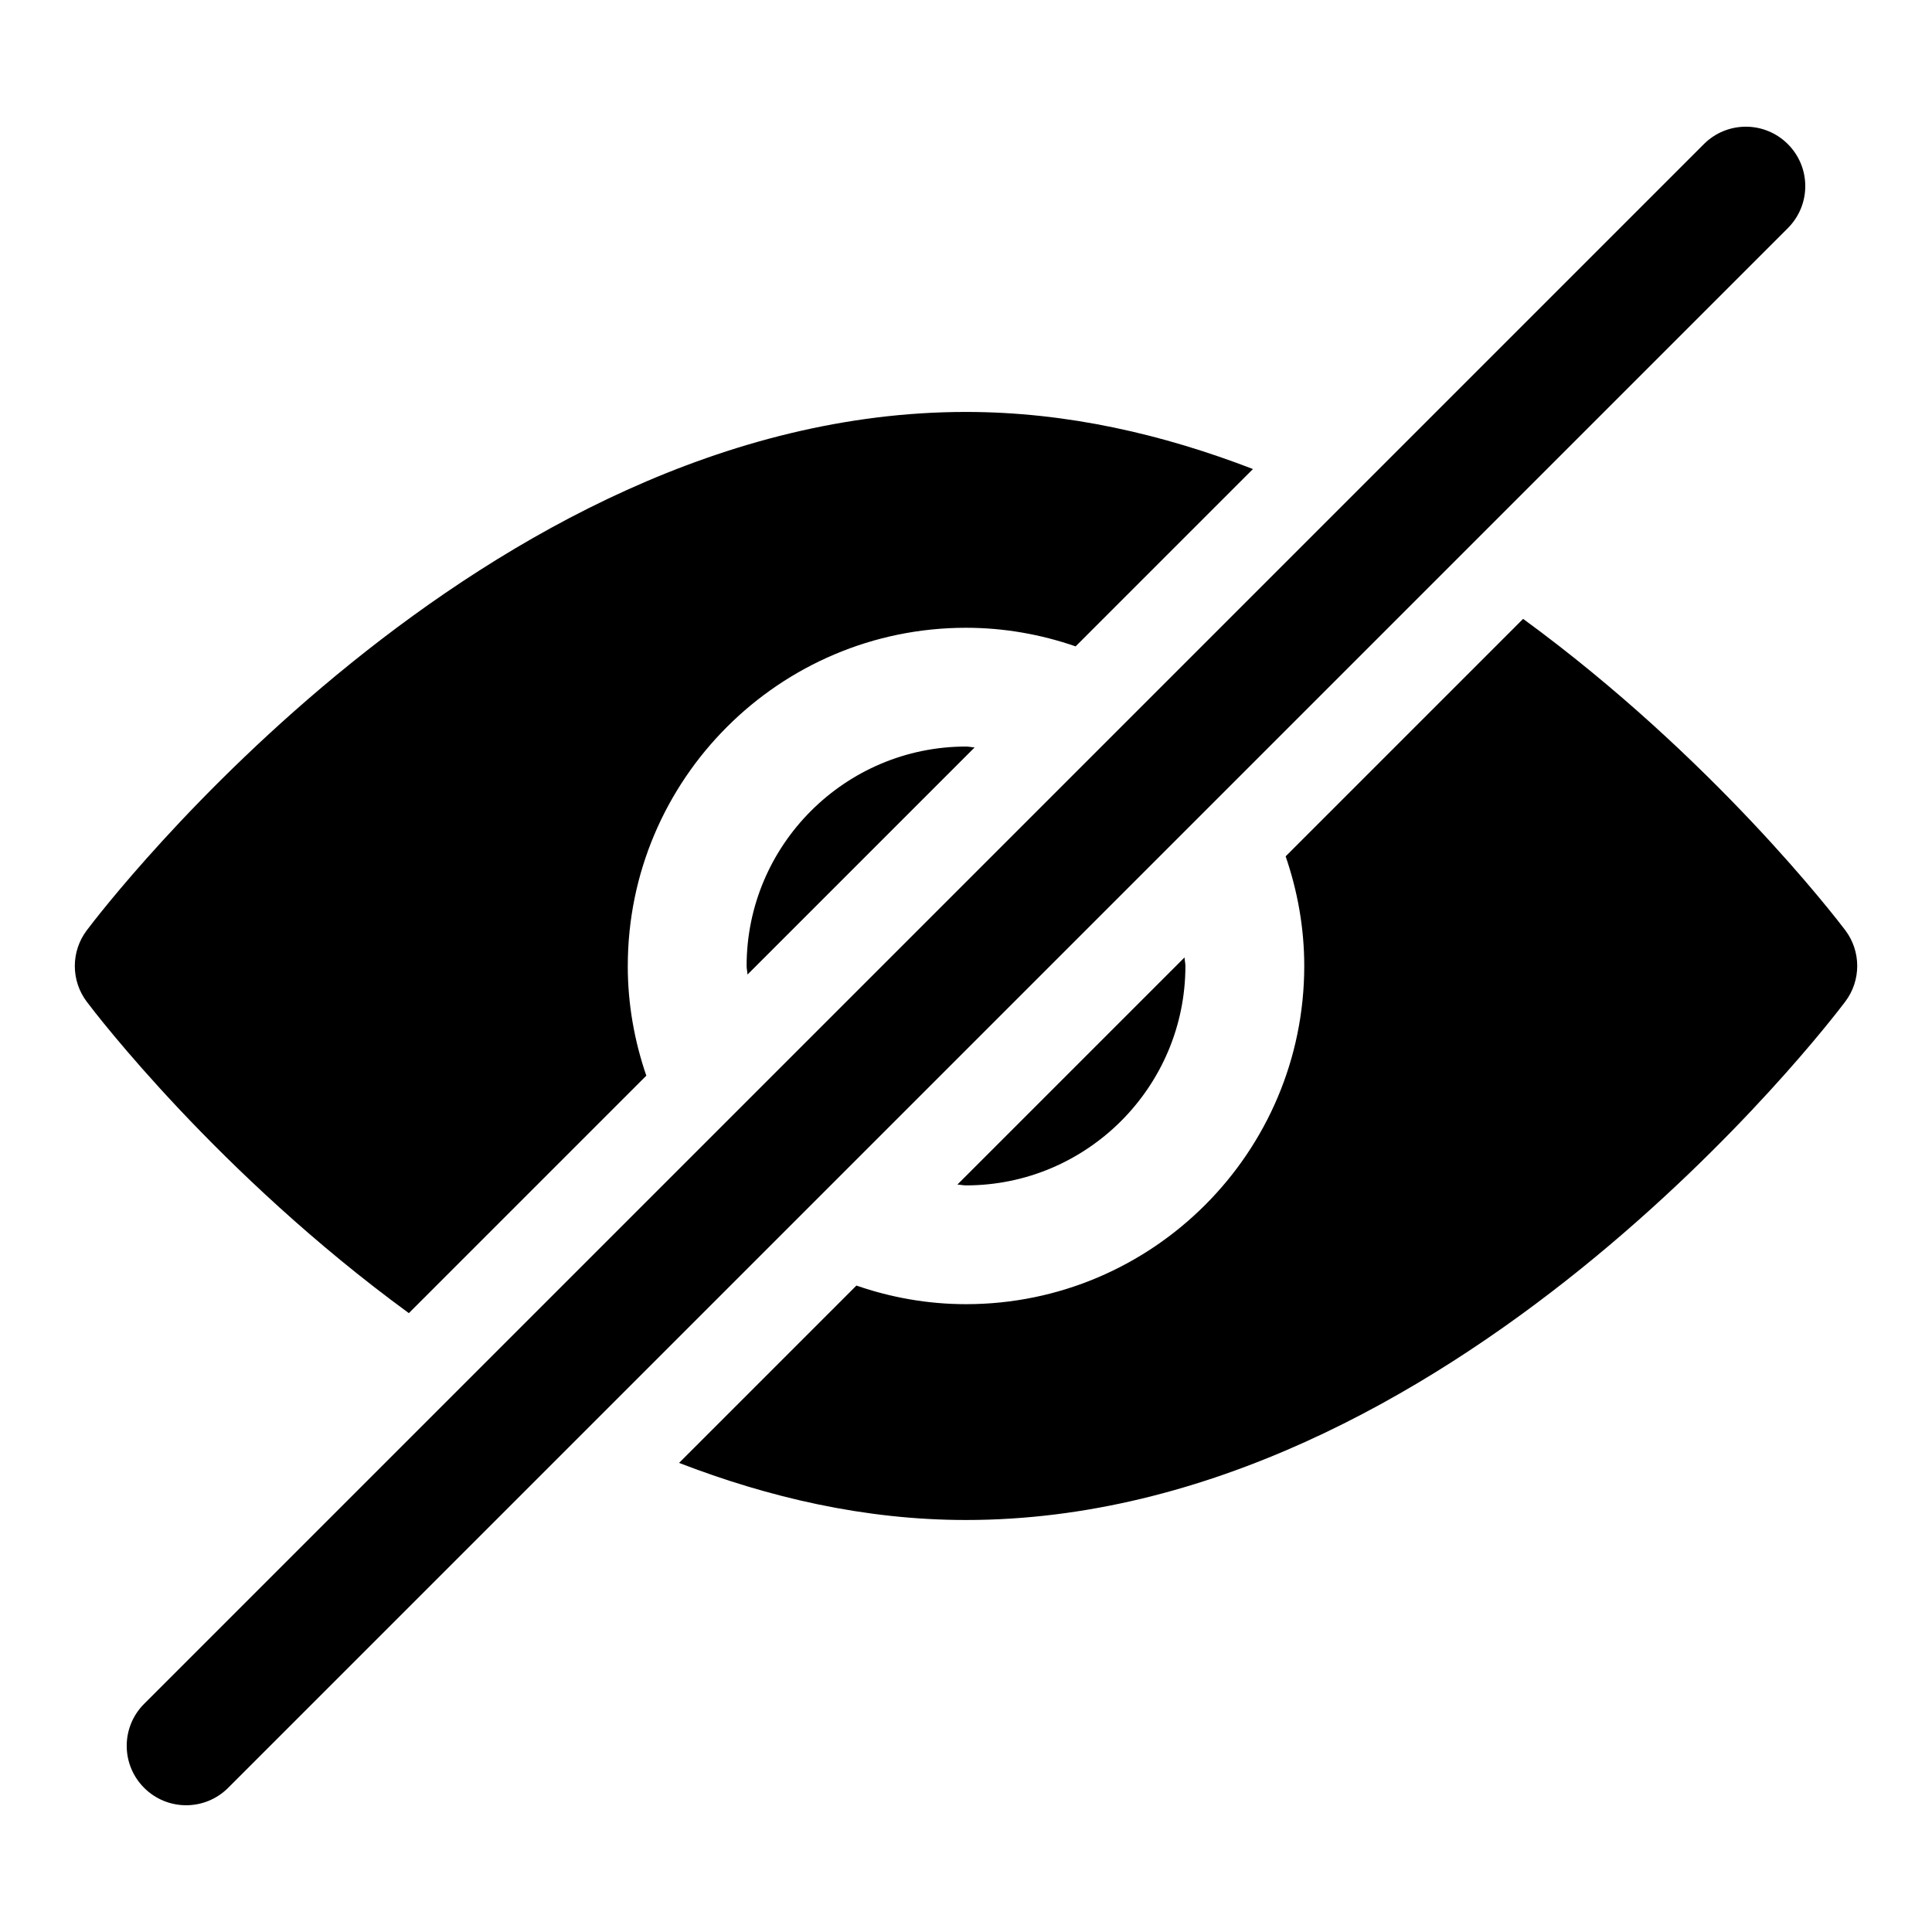
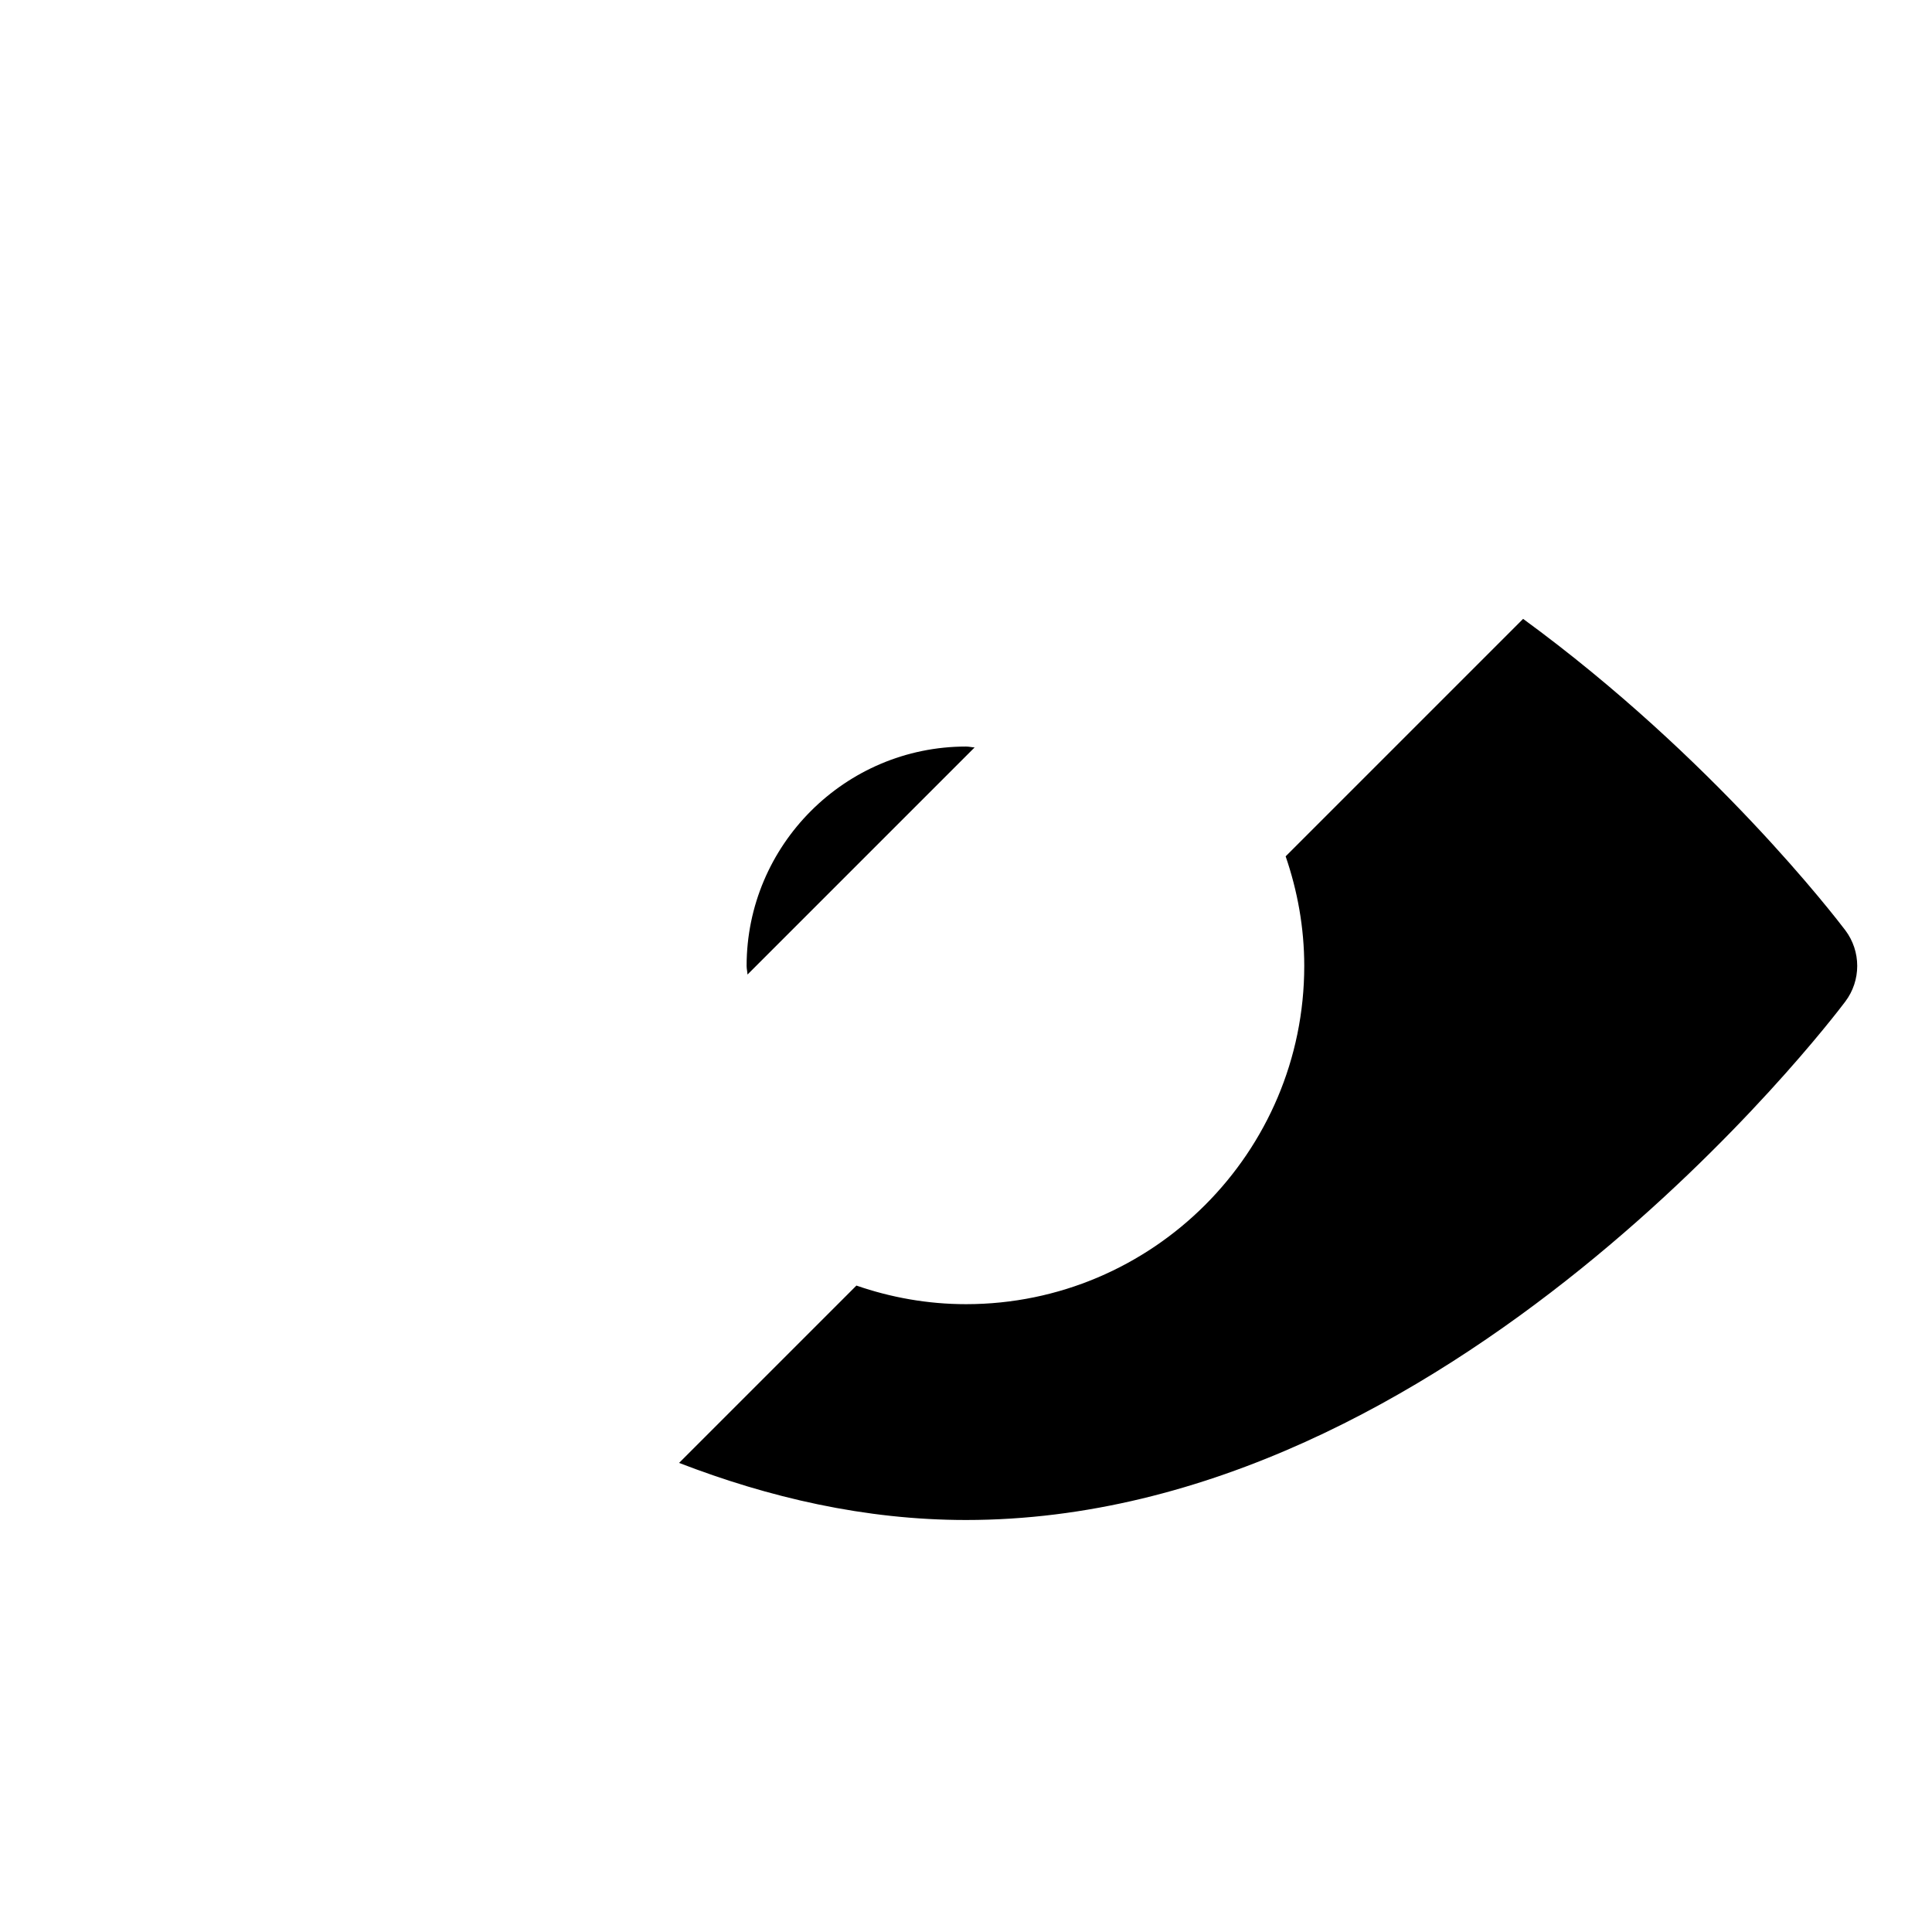
<svg xmlns="http://www.w3.org/2000/svg" fill="#000000" width="800px" height="800px" version="1.1" viewBox="144 144 512 512">
  <g>
-     <path d="m400 458.14c32.055 0 58.145-26.086 58.145-58.145 0-0.77-0.203-1.496-0.234-2.266l-60.191 60.191c0.785 0.031 1.508 0.219 2.281 0.219z" />
    <path d="m341.86 400c0 0.77 0.203 1.496 0.234 2.266l60.191-60.191c-0.77-0.031-1.48-0.234-2.266-0.234-32.07 0.016-58.16 26.105-58.16 58.16z" />
    <path d="m547.64 308.01-62.93 62.93c3.133 9.133 4.93 18.879 4.93 29.047 0 49.438-40.211 89.633-89.633 89.633-10.172 0-19.934-1.777-29.047-4.93l-46.996 46.996c23.758 9.164 49.246 15.129 76.043 15.129 128.12 0 228.78-131.75 233-137.37 4.234-5.606 4.234-13.336 0-18.941-2.375-3.117-34.855-45.594-85.363-82.496z" />
-     <path d="m310.37 400c0-49.438 40.211-89.633 89.633-89.633 10.172 0 19.934 1.777 29.047 4.93l46.996-46.996c-23.758-9.164-49.25-15.133-76.043-15.133-128.12 0-228.78 131.75-233 137.37-4.234 5.606-4.234 13.336 0 18.941 2.348 3.133 34.84 45.609 85.348 82.516l62.93-62.93c-3.133-9.133-4.914-18.895-4.914-29.062z" />
-     <path d="m193.33 622.41c-4.031 0-8.062-1.543-11.133-4.613-6.156-6.156-6.156-16.105 0-22.262l413.34-413.34c6.156-6.156 16.105-6.156 22.262 0s6.156 16.105 0 22.262l-413.34 413.34c-3.07 3.07-7.102 4.613-11.129 4.613z" />
  </g>
</svg>